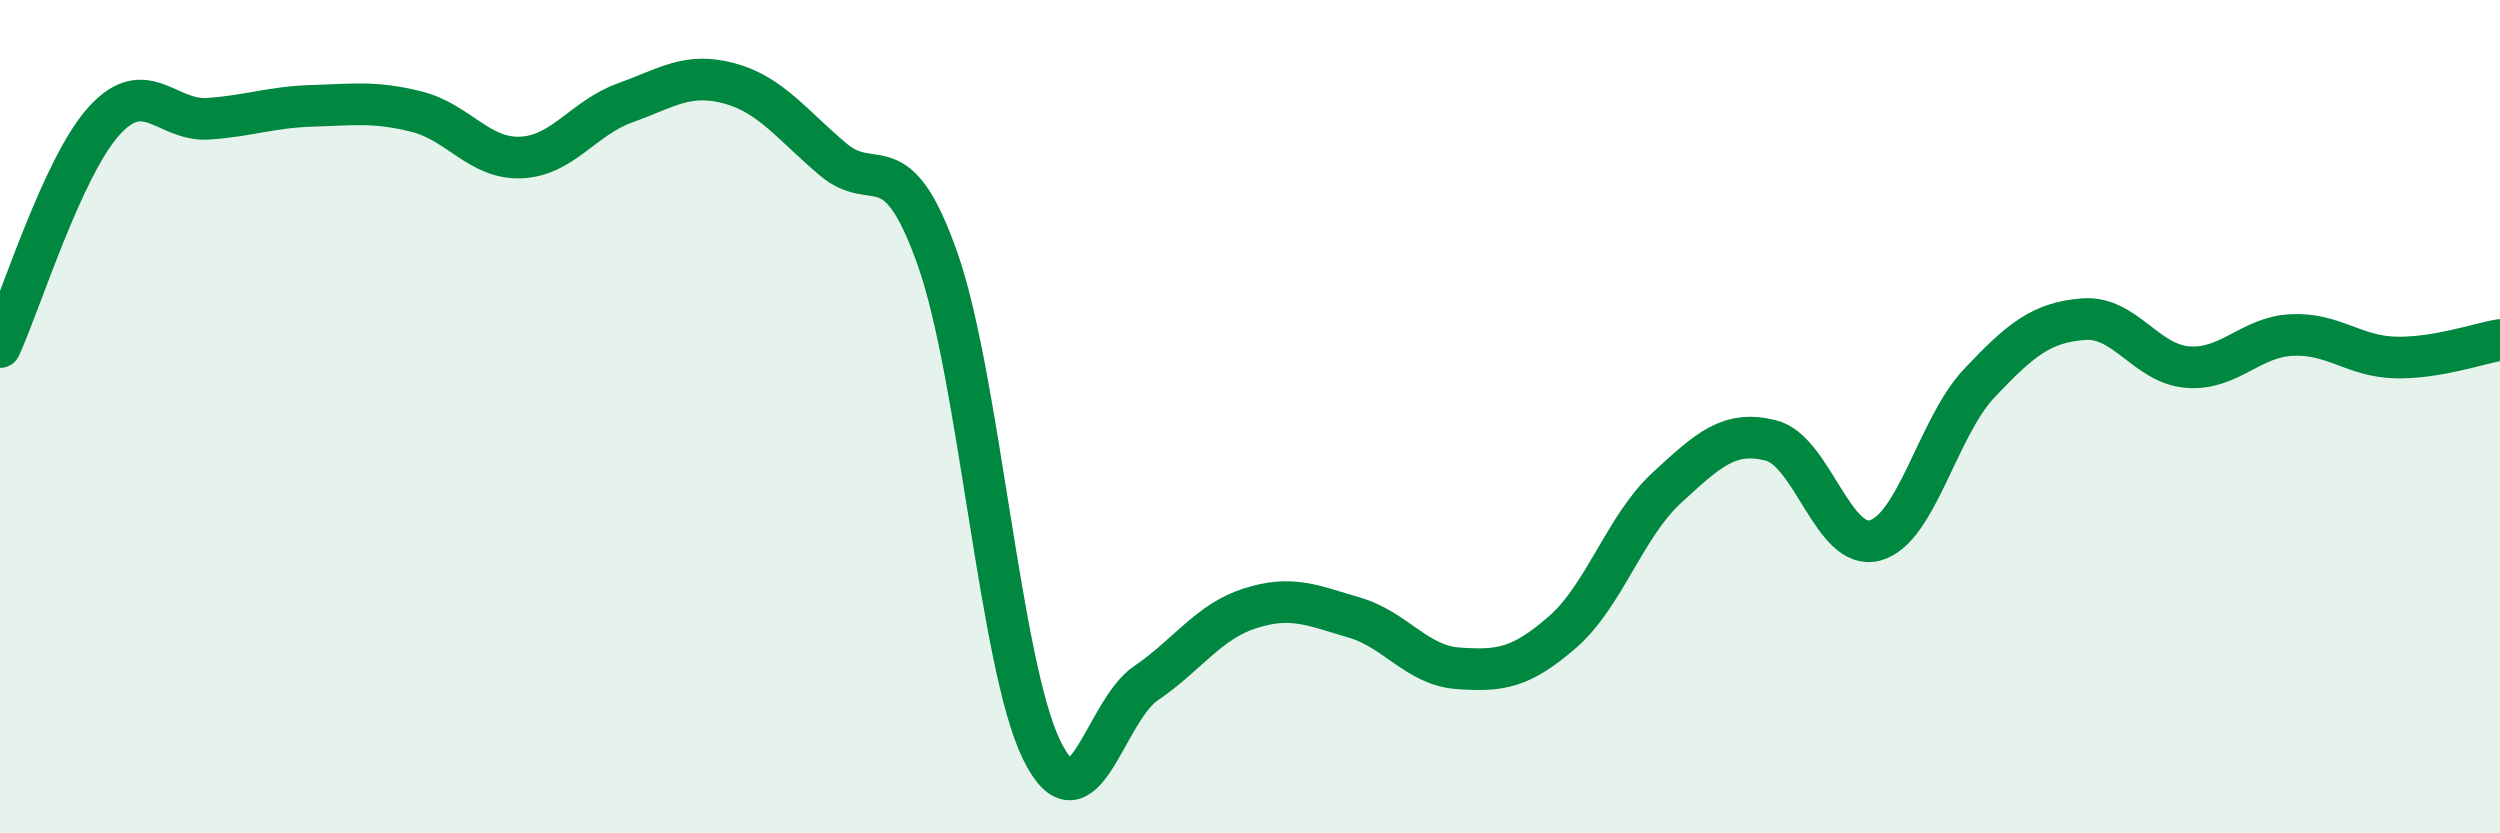
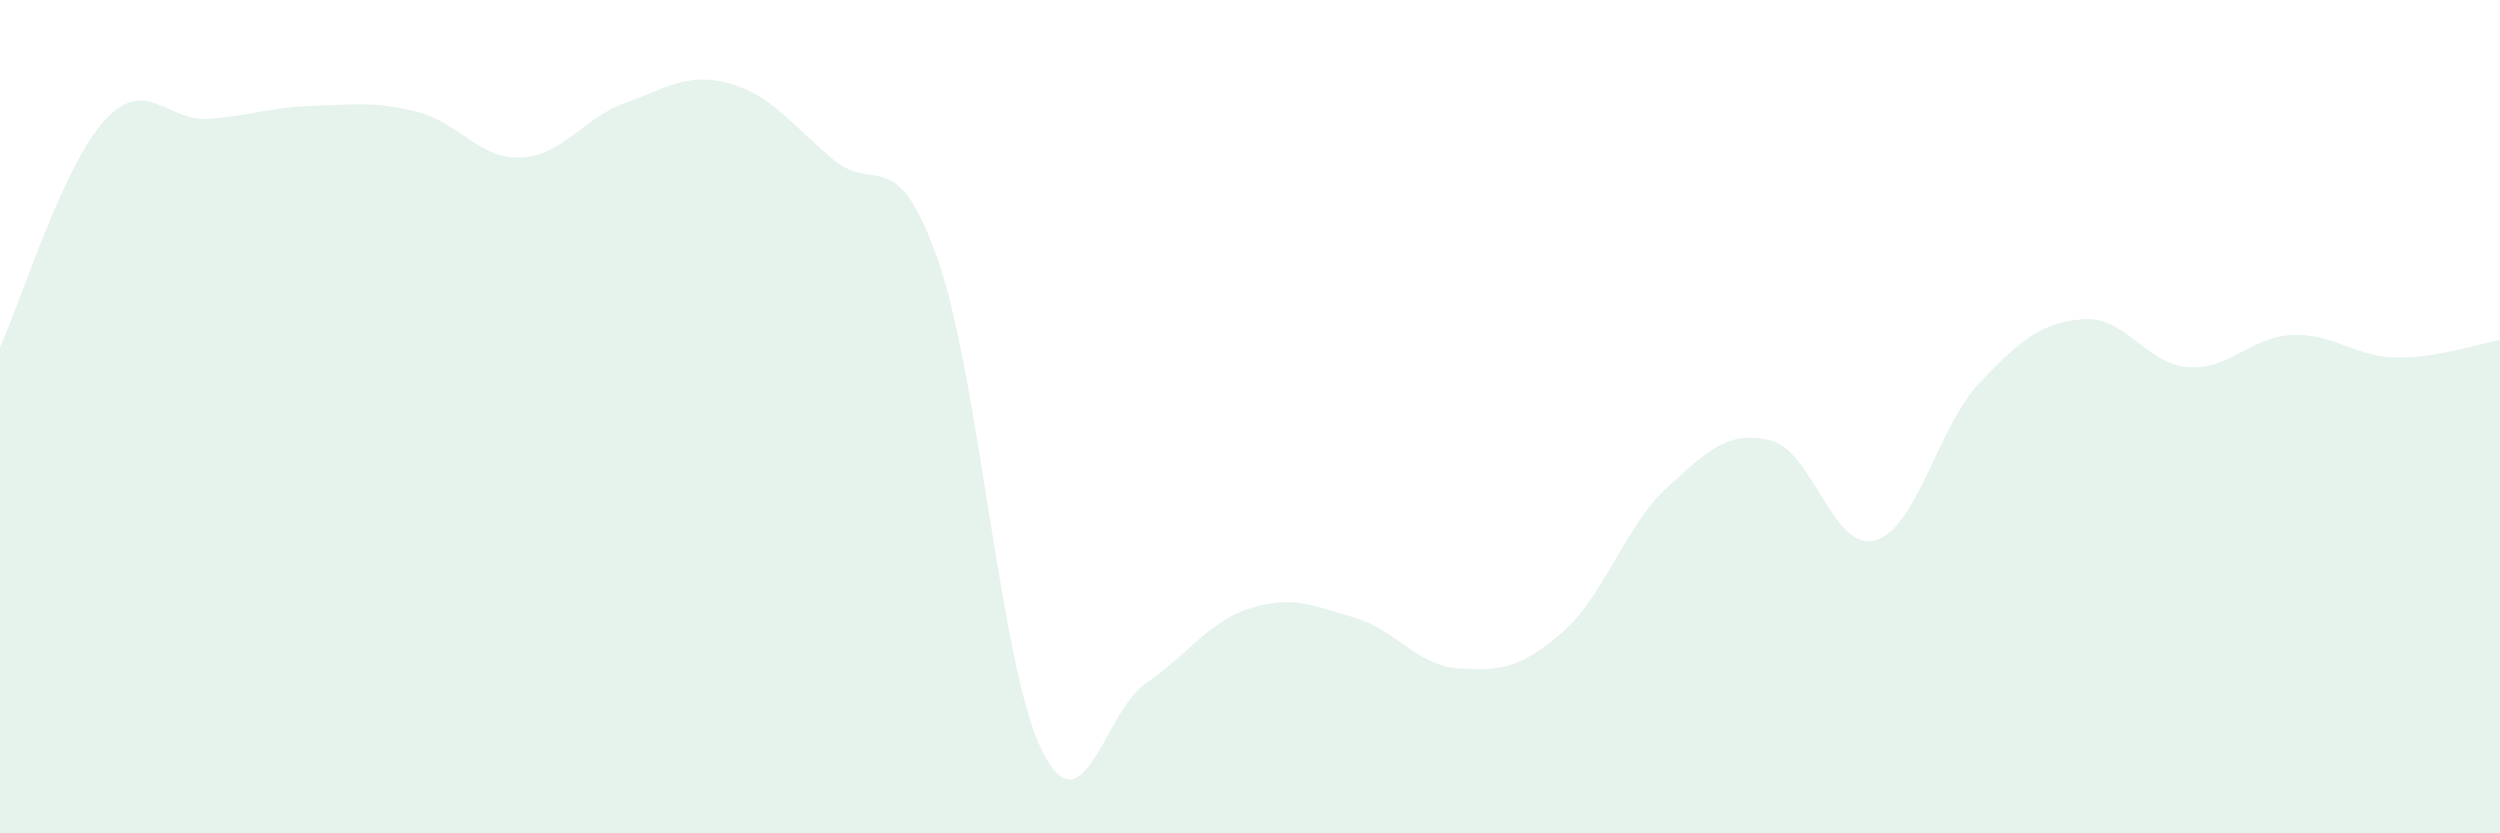
<svg xmlns="http://www.w3.org/2000/svg" width="60" height="20" viewBox="0 0 60 20">
  <path d="M 0,8.33 C 0.5,7.24 1.5,4 2.5,2.9 C 3.5,1.8 4,2.92 5,2.85 C 6,2.78 6.5,2.57 7.5,2.54 C 8.5,2.51 9,2.43 10,2.68 C 11,2.93 11.5,3.82 12.5,3.78 C 13.5,3.74 14,2.83 15,2.47 C 16,2.11 16.5,1.73 17.5,2 C 18.5,2.27 19,2.99 20,3.83 C 21,4.67 21.5,3.38 22.5,6.21 C 23.5,9.04 24,15.96 25,18 C 26,20.04 26.5,17.08 27.5,16.4 C 28.5,15.72 29,14.92 30,14.6 C 31,14.28 31.5,14.53 32.5,14.82 C 33.5,15.11 34,15.97 35,16.04 C 36,16.11 36.5,16.04 37.5,15.17 C 38.5,14.3 39,12.63 40,11.71 C 41,10.79 41.5,10.32 42.5,10.57 C 43.5,10.82 44,13.24 45,12.97 C 46,12.7 46.5,10.26 47.5,9.2 C 48.5,8.14 49,7.74 50,7.66 C 51,7.58 51.5,8.73 52.5,8.81 C 53.5,8.89 54,8.09 55,8.04 C 56,7.99 56.5,8.56 57.5,8.58 C 58.5,8.6 59.5,8.24 60,8.16L60 20L0 20Z" fill="#008740" opacity="0.1" stroke-linecap="round" stroke-linejoin="round" />
-   <path d="M 0,8.33 C 0.5,7.24 1.5,4 2.5,2.9 C 3.5,1.8 4,2.92 5,2.85 C 6,2.78 6.5,2.57 7.5,2.54 C 8.5,2.51 9,2.43 10,2.68 C 11,2.93 11.5,3.82 12.5,3.78 C 13.5,3.74 14,2.83 15,2.47 C 16,2.11 16.5,1.73 17.5,2 C 18.5,2.27 19,2.99 20,3.83 C 21,4.67 21.5,3.38 22.5,6.21 C 23.5,9.04 24,15.96 25,18 C 26,20.04 26.5,17.08 27.5,16.4 C 28.5,15.72 29,14.92 30,14.6 C 31,14.28 31.5,14.53 32.5,14.82 C 33.5,15.11 34,15.97 35,16.04 C 36,16.11 36.5,16.04 37.5,15.17 C 38.5,14.3 39,12.63 40,11.71 C 41,10.79 41.5,10.32 42.5,10.57 C 43.5,10.82 44,13.24 45,12.97 C 46,12.7 46.5,10.26 47.5,9.2 C 48.5,8.14 49,7.74 50,7.66 C 51,7.58 51.5,8.73 52.5,8.81 C 53.5,8.89 54,8.09 55,8.04 C 56,7.99 56.5,8.56 57.5,8.58 C 58.5,8.6 59.5,8.24 60,8.16" stroke="#008740" stroke-width="1" fill="none" stroke-linecap="round" stroke-linejoin="round" />
</svg>